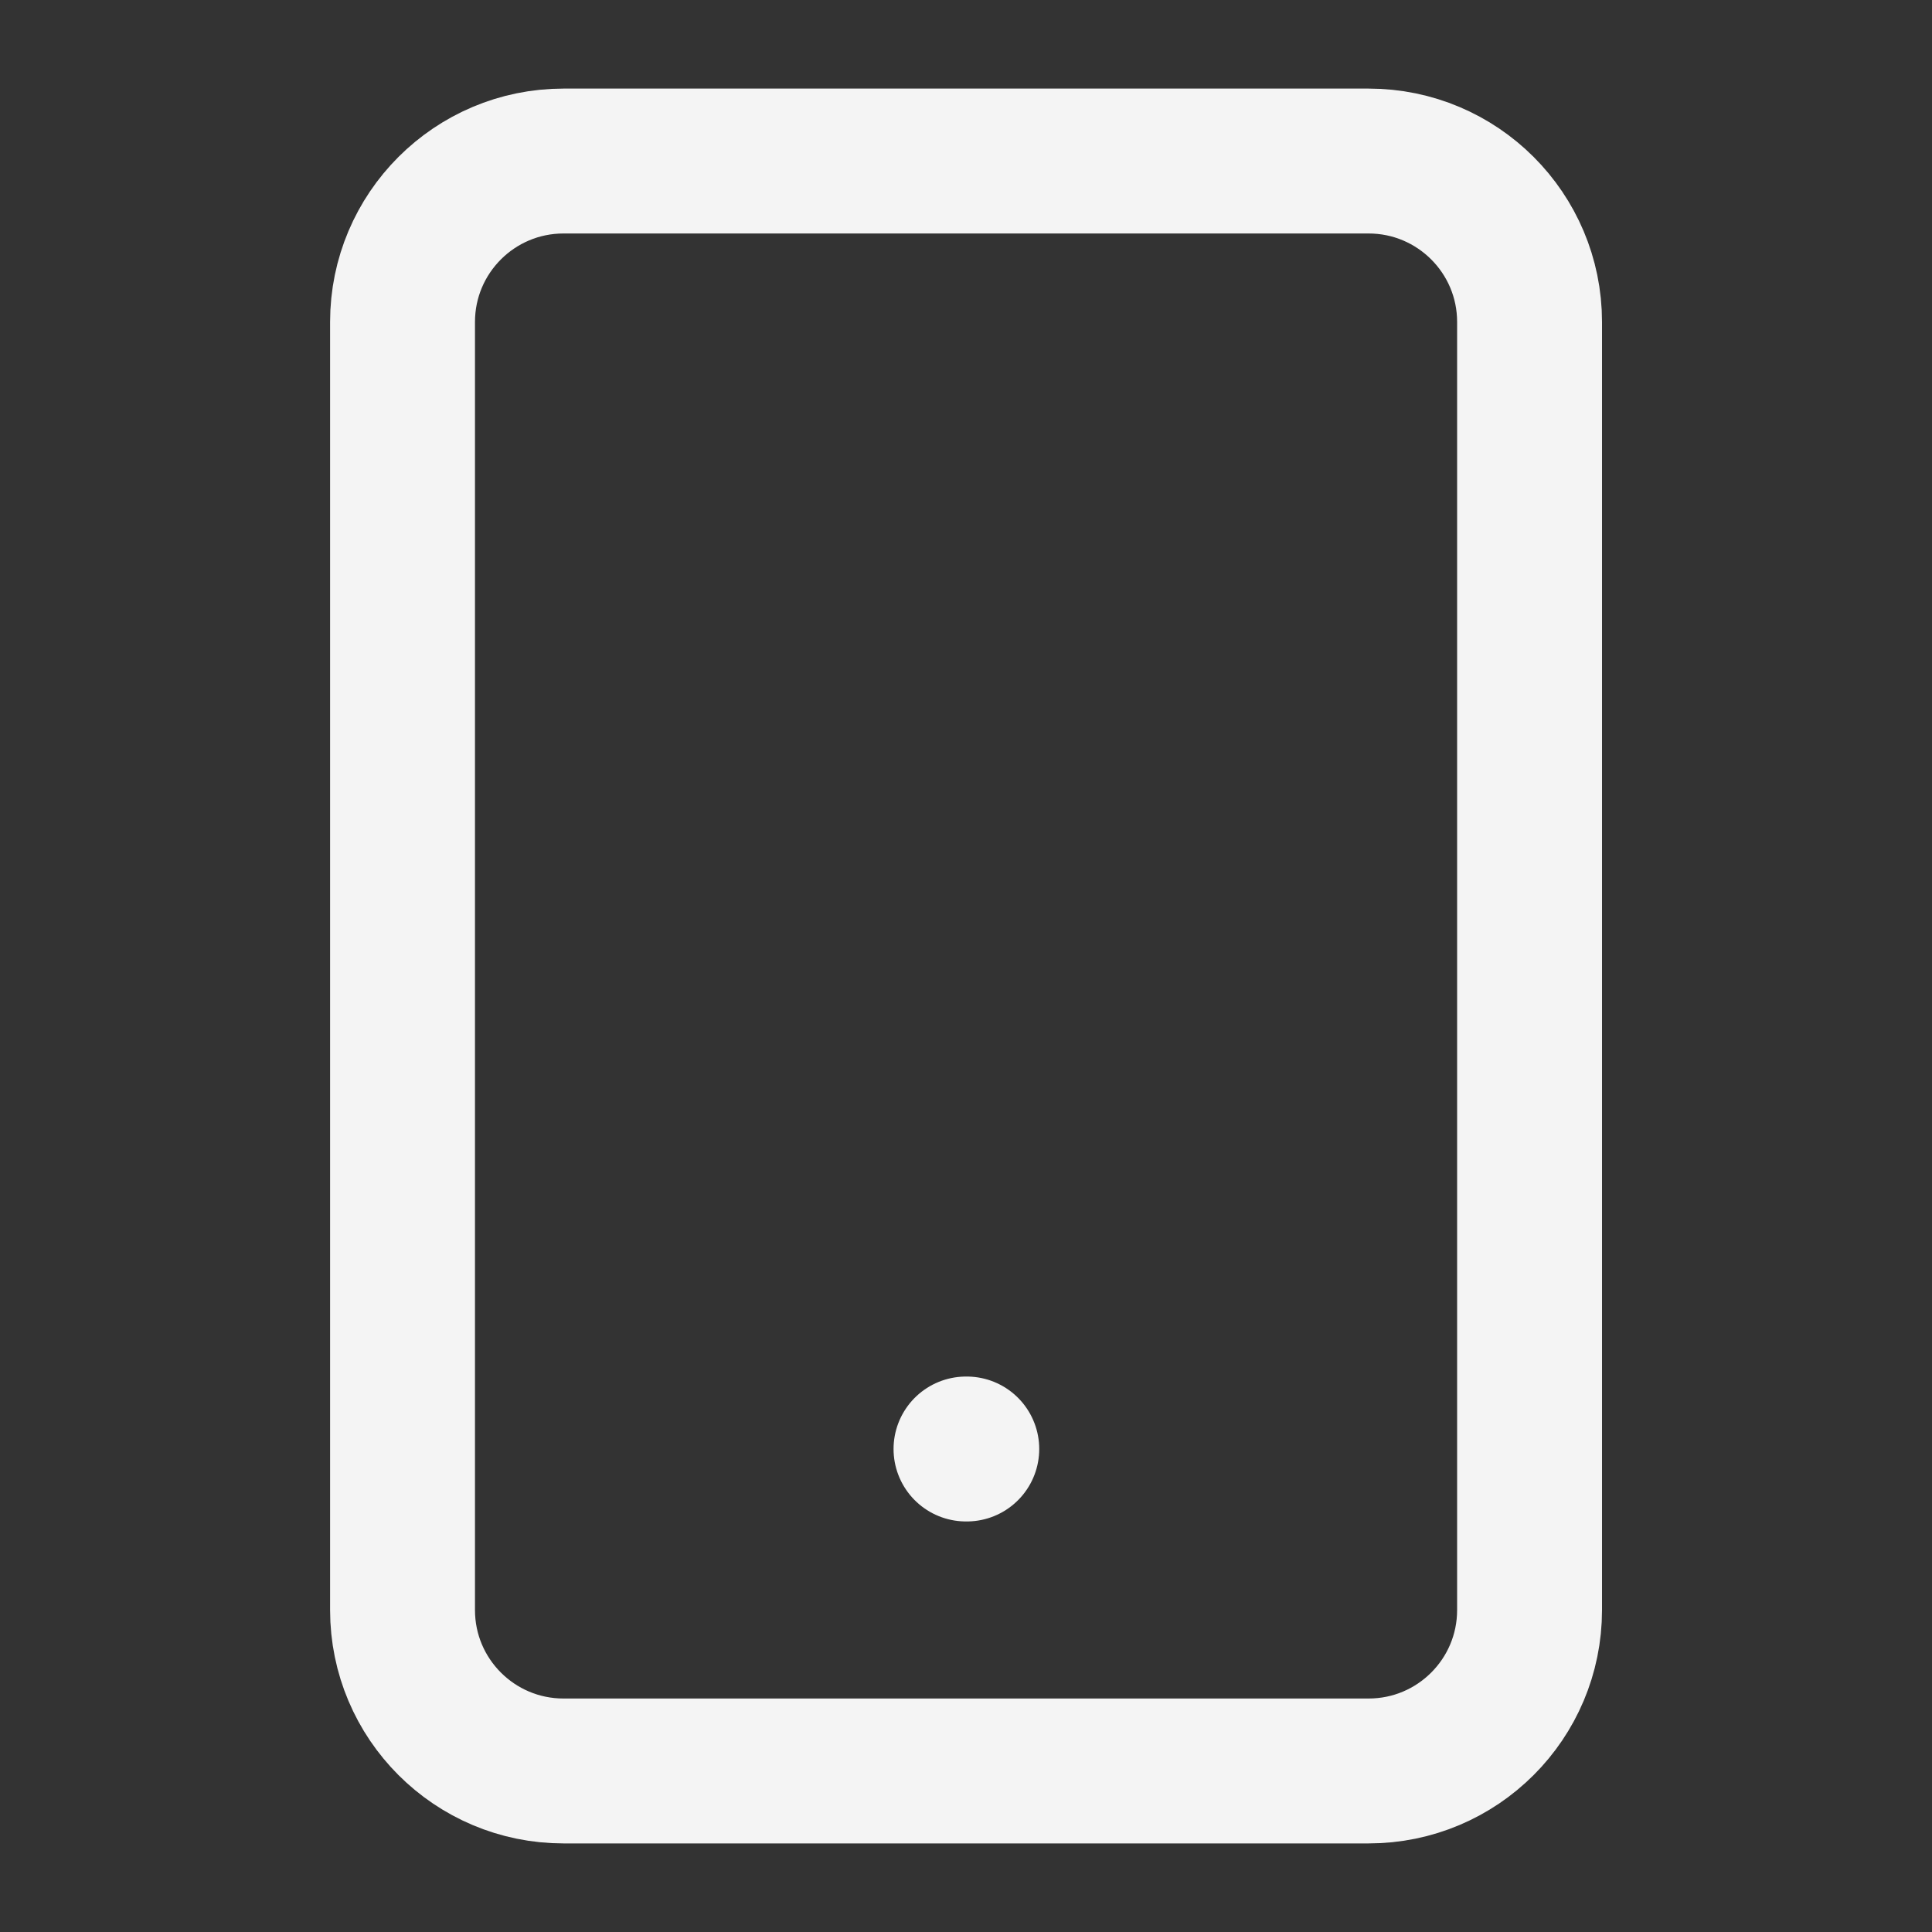
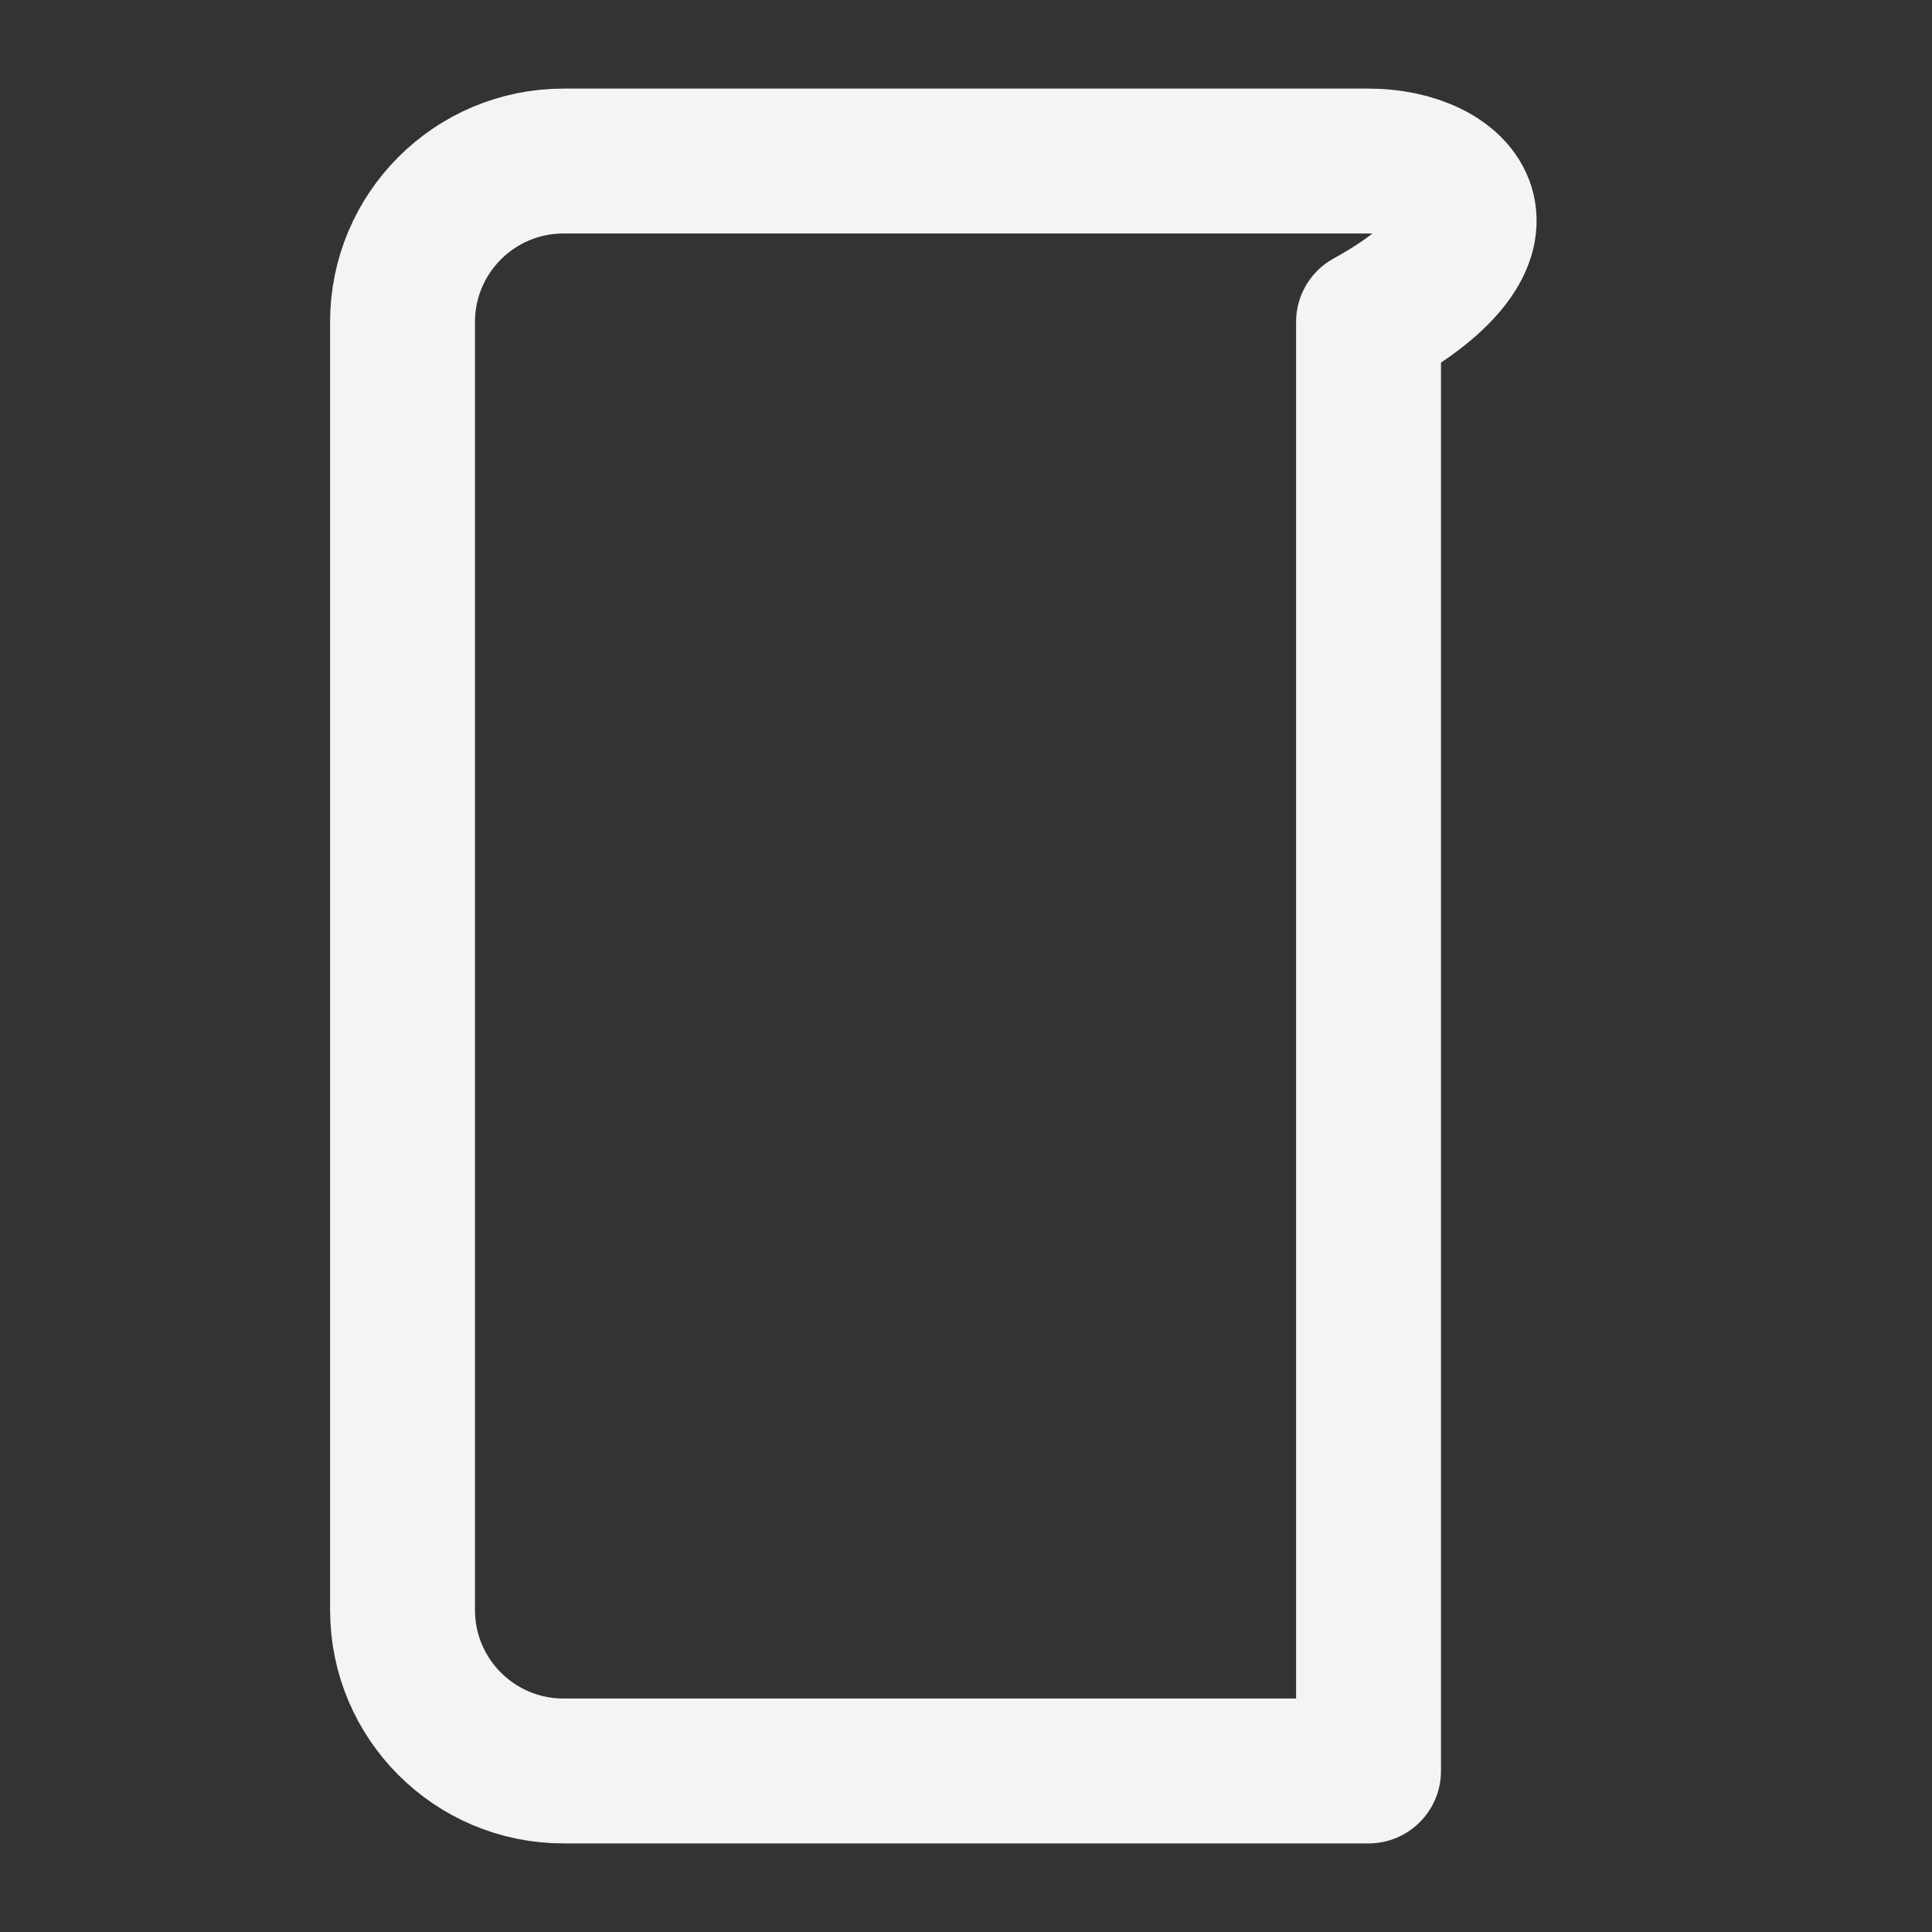
<svg xmlns="http://www.w3.org/2000/svg" width="20" height="20" viewBox="0 0 20 20" fill="none">
  <rect x="0" y="0" width="20" height="20" fill="#333333" stroke="none" />
-   <path d="M14.167 1.667H5.834C4.913 1.667 4.167 2.413 4.167 3.333V16.667C4.167 17.587 4.913 18.333 5.834 18.333H14.167C15.088 18.333 15.834 17.587 15.834 16.667V3.333C15.834 2.413 15.088 1.667 14.167 1.667Z" stroke="#F4F4F4" stroke-width="1.5" stroke-linecap="round" stroke-linejoin="round" />
-   <path d="M10 15H10.008" stroke="#F4F4F4" stroke-width="1.5" stroke-linecap="round" stroke-linejoin="round" />
+   <path d="M14.167 1.667H5.834C4.913 1.667 4.167 2.413 4.167 3.333V16.667C4.167 17.587 4.913 18.333 5.834 18.333H14.167V3.333C15.834 2.413 15.088 1.667 14.167 1.667Z" stroke="#F4F4F4" stroke-width="1.5" stroke-linecap="round" stroke-linejoin="round" />
</svg>